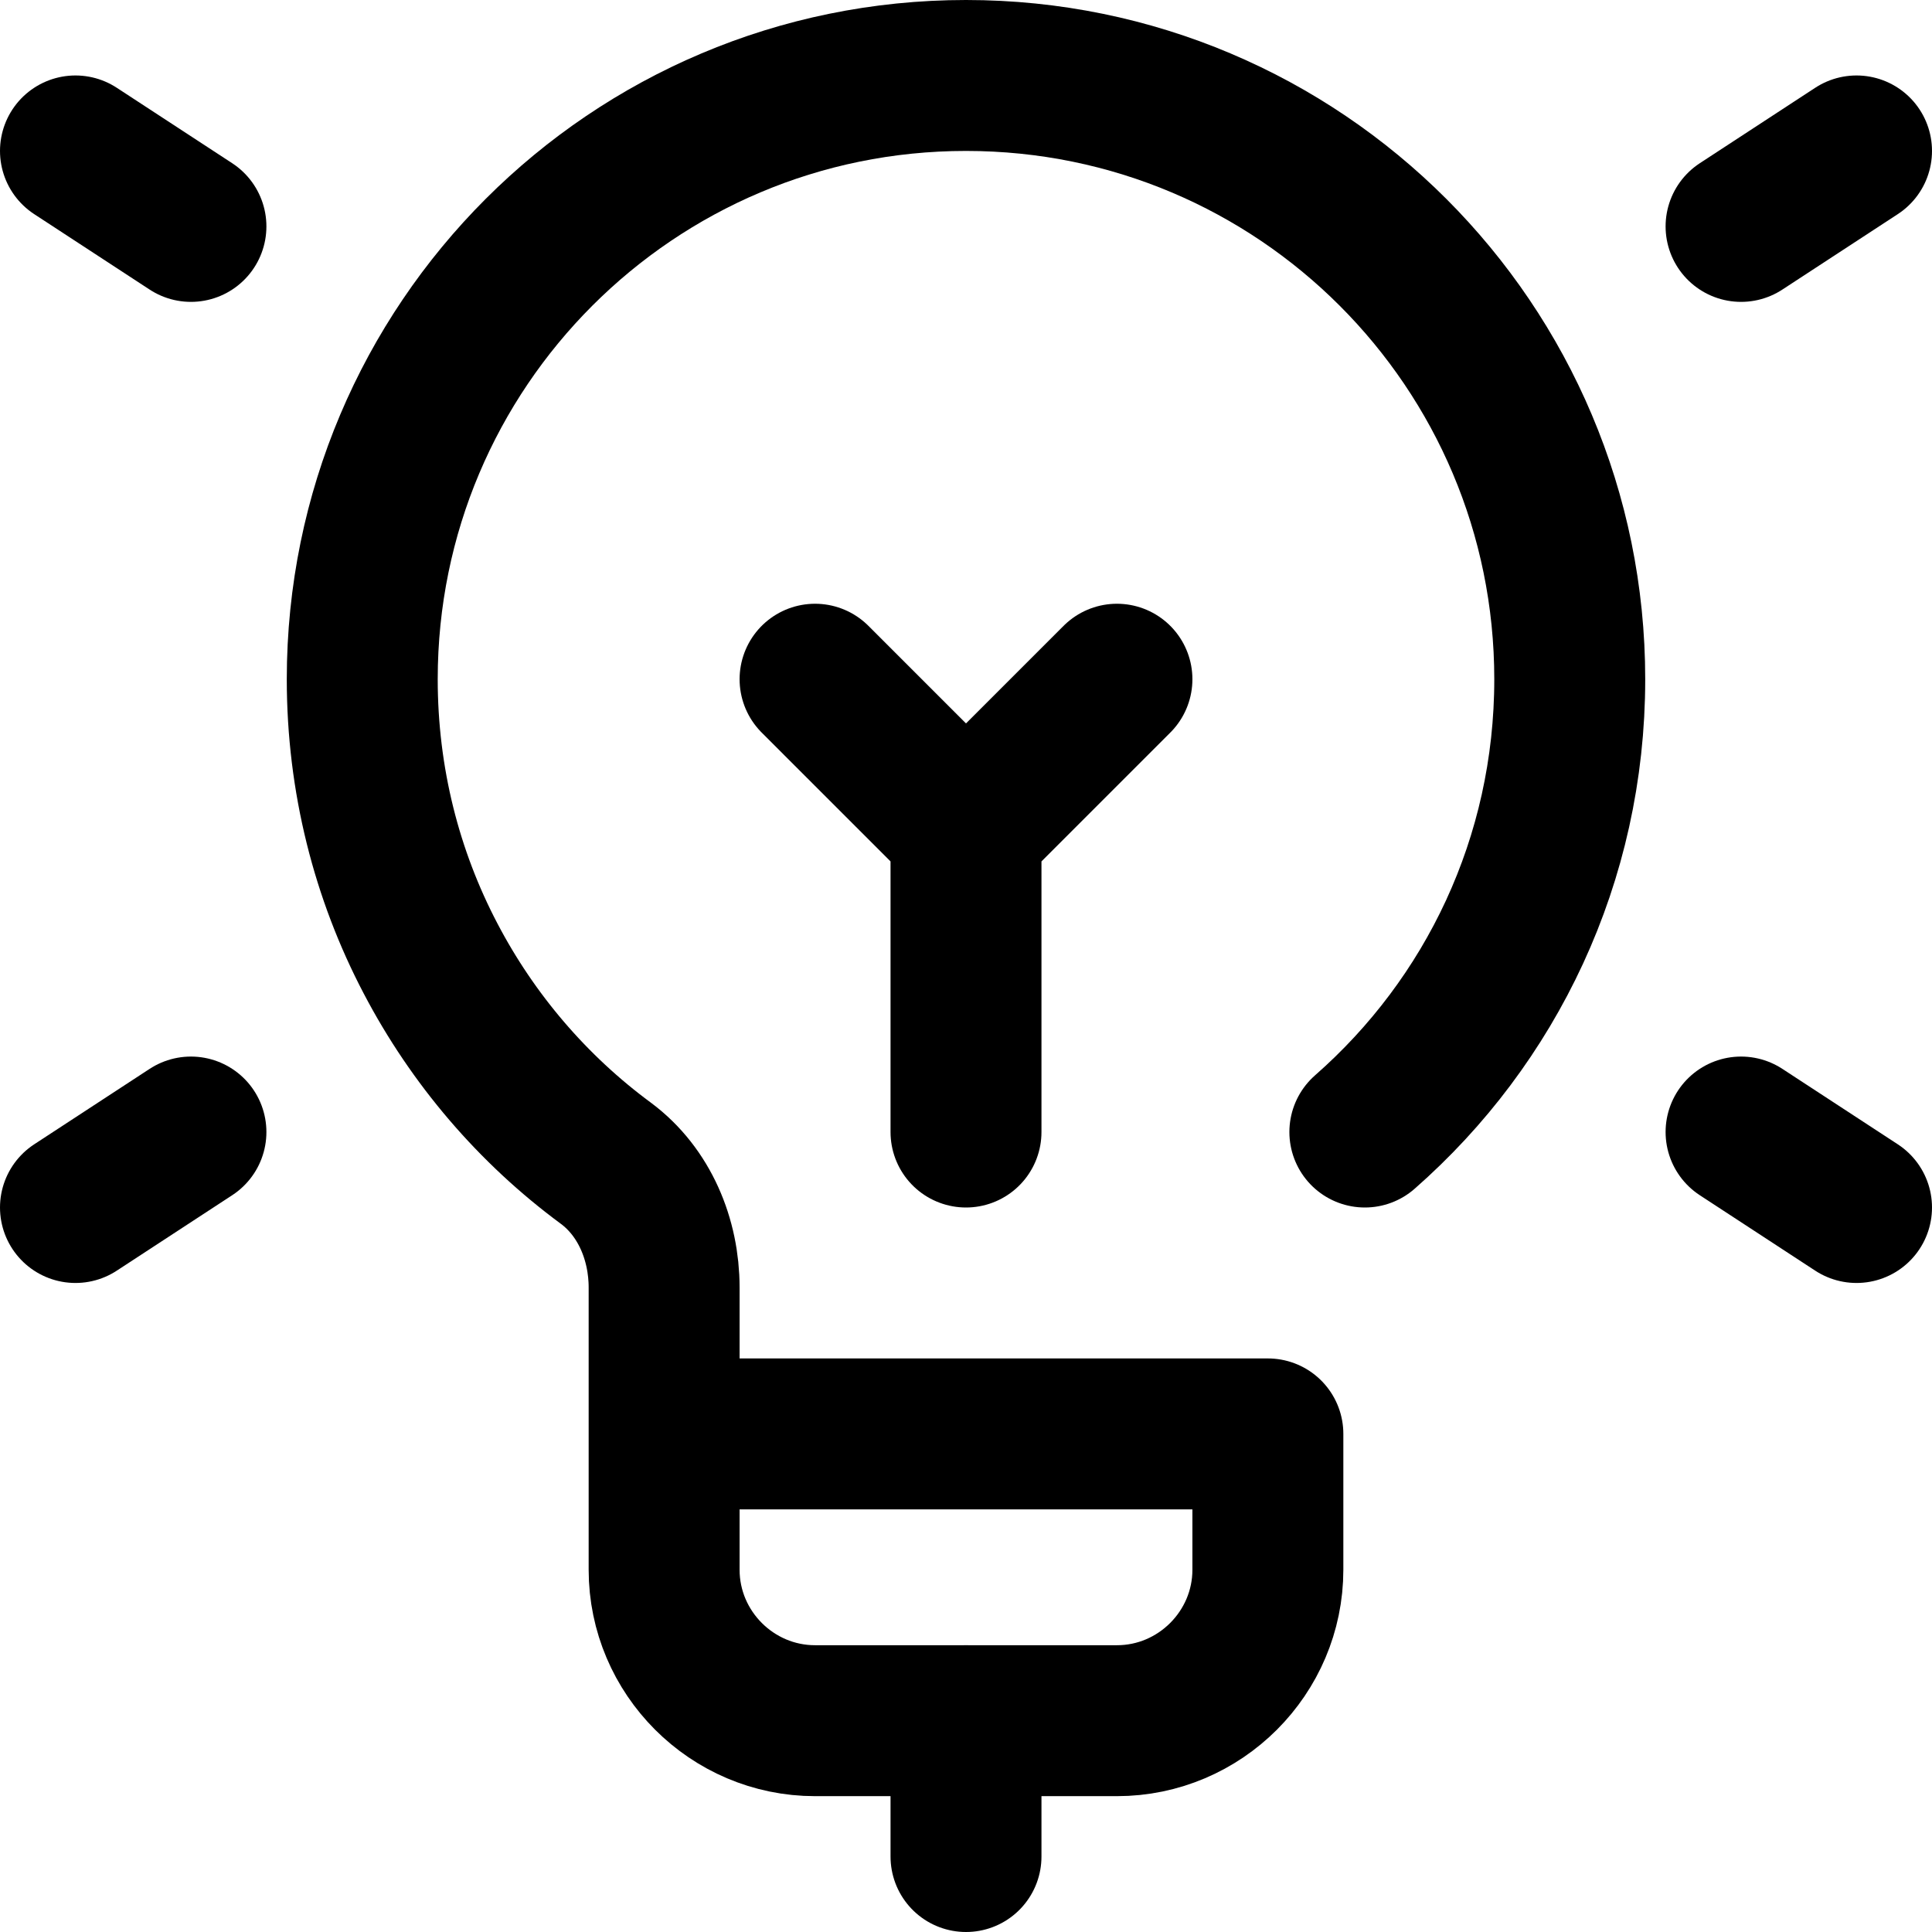
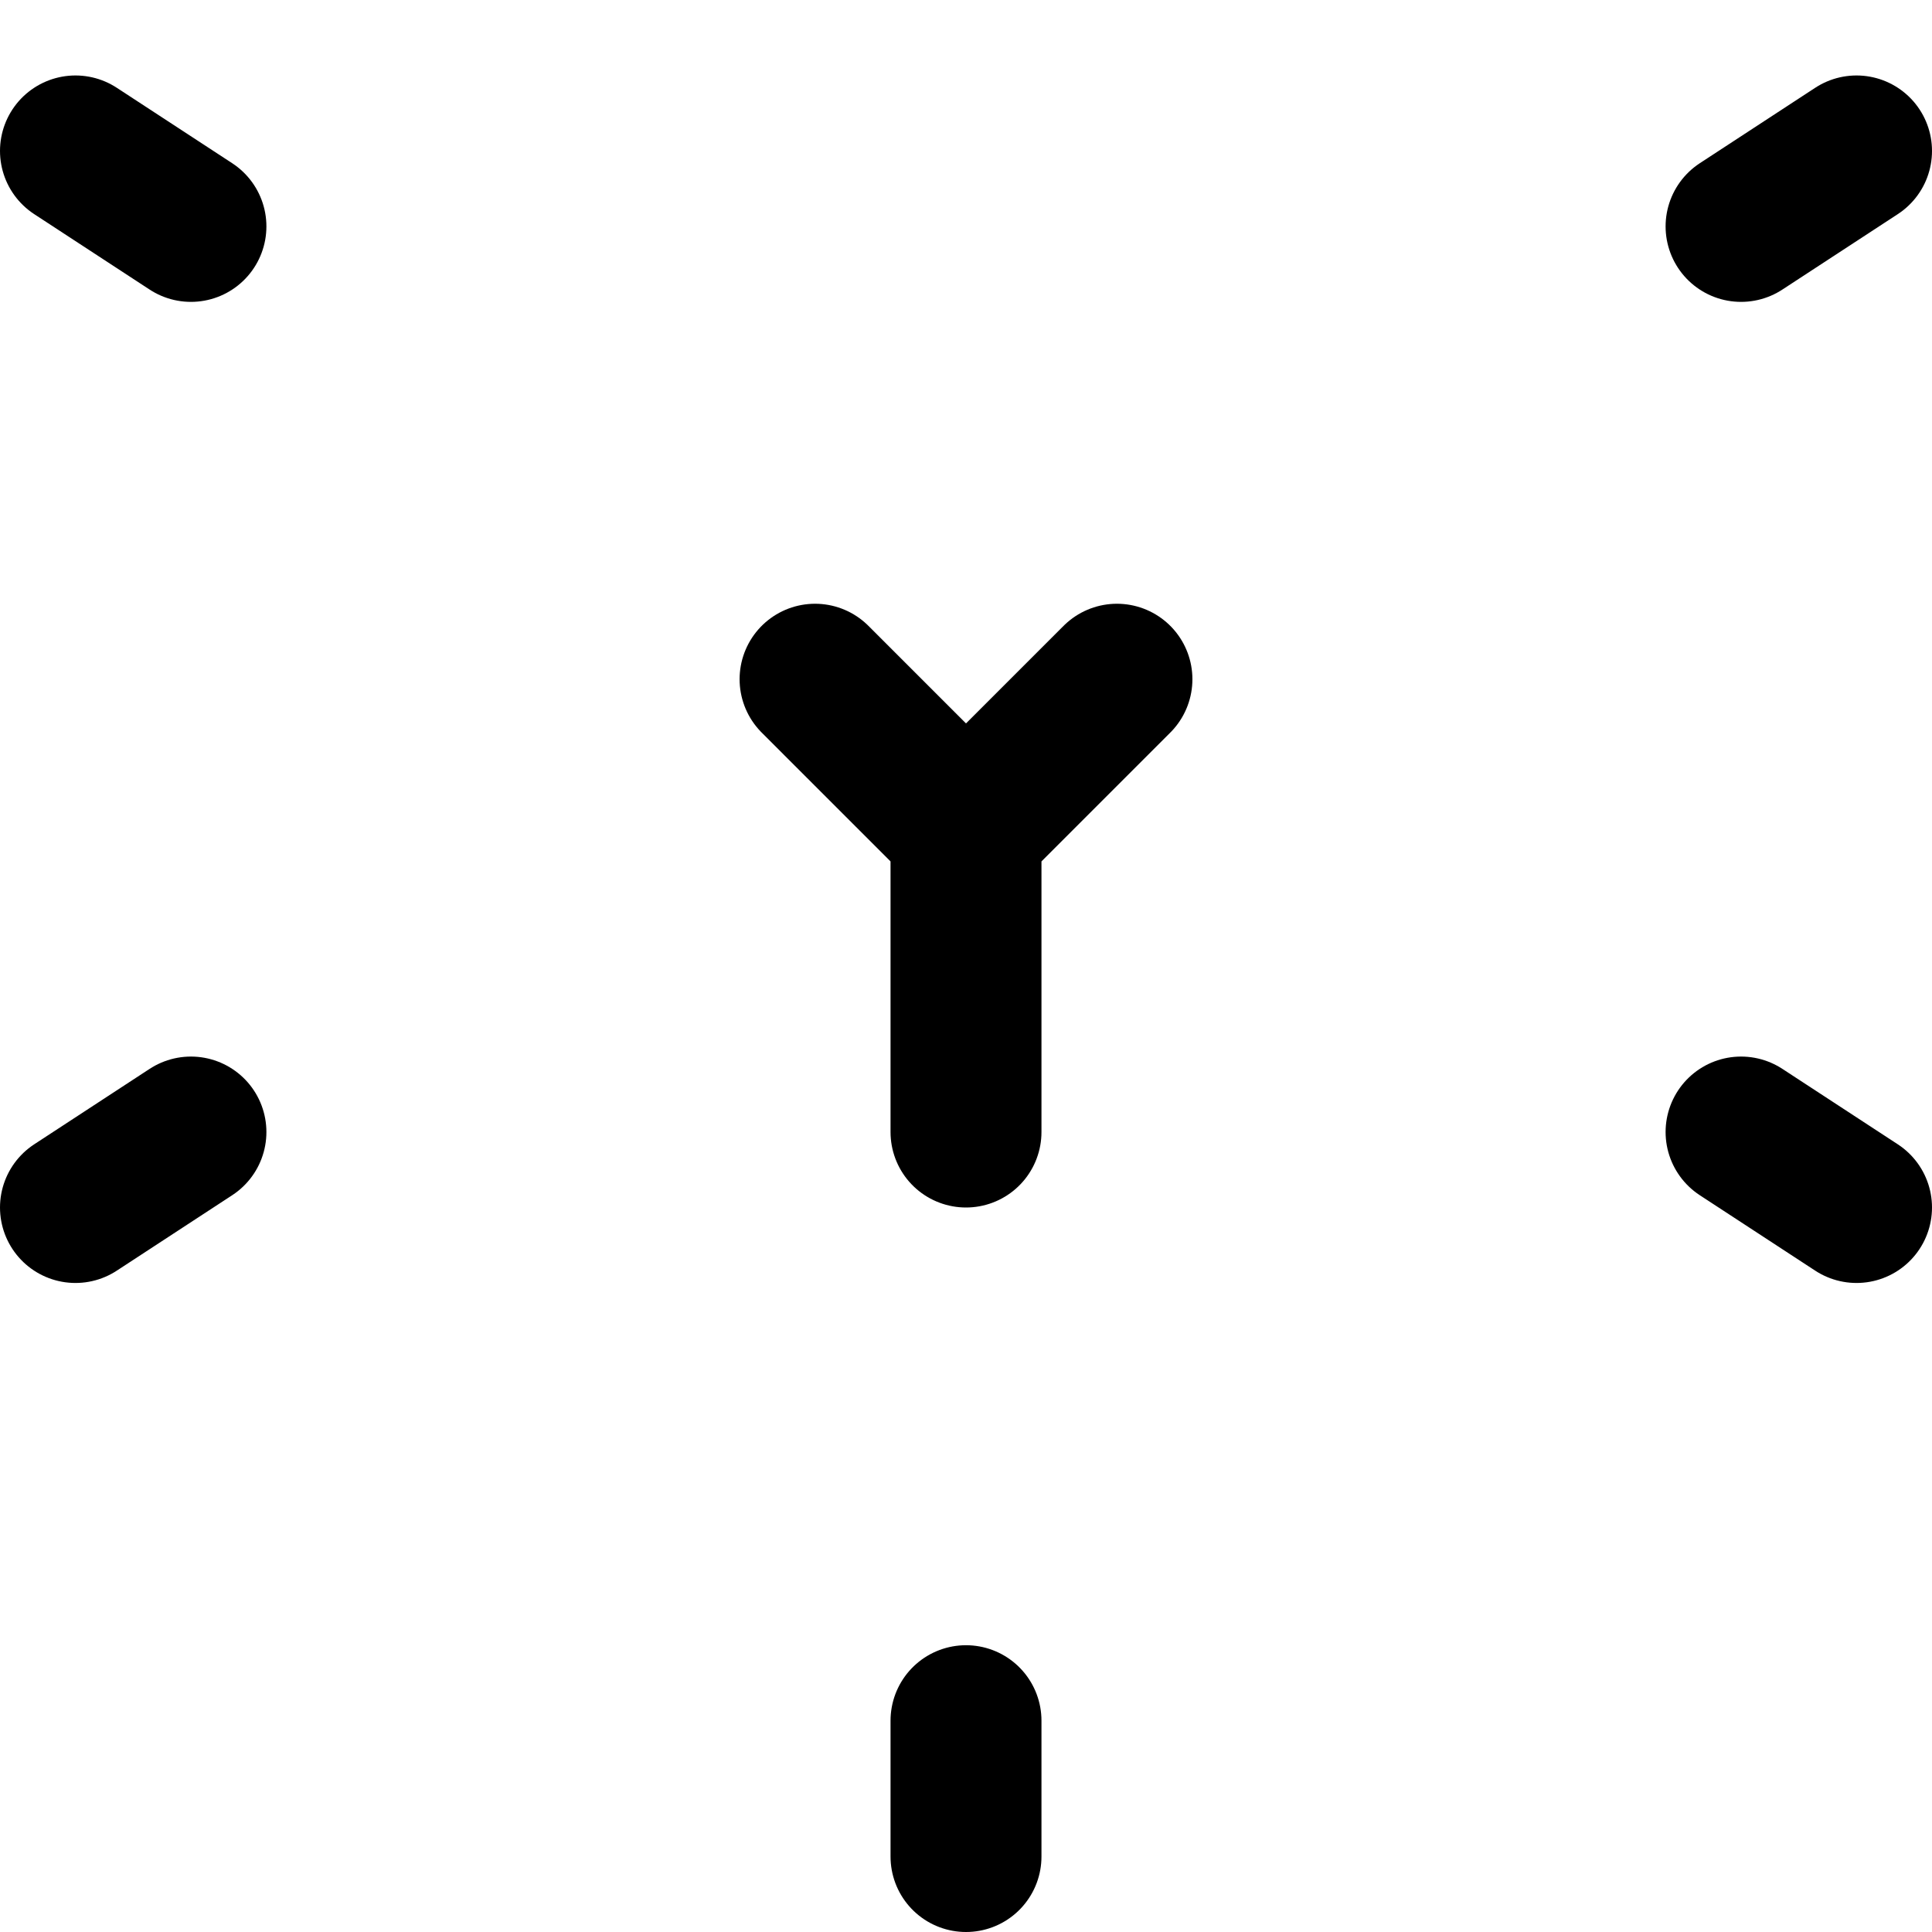
<svg xmlns="http://www.w3.org/2000/svg" version="1.2" viewBox="0 0 512 512" width="512" height="512">
  <title>light-bulb</title>
  <style>
		.s0 { fill: none;stroke: #000000;stroke-linecap: round;stroke-linejoin: round;stroke-width: 40 } 
	</style>
  <filter id="f0">
    <feFlood flood-color="#d6a56f" flood-opacity="1" />
    <feBlend mode="normal" in2="SourceGraphic" />
    <feComposite in2="SourceAlpha" operator="in" />
  </filter>
  <g filter="url(#f0)">
    <path class="s0" d="m256 492v-36m-236-136l30.6-20m410.8-240l30.6-20m0 280l-30.6-20m-410.8-240l-30.6-20m196 140l40 40 40-40m-40 120v-80" />
-     <path class="s0" d="m176 380h160v36c0 22-18 40-40 40h-80c-22 0-40-18-40-40v-74.8c0-12.7-5.2-25.3-15.4-32.9-19.4-14.3-35.3-32.9-46.5-54.3-11.6-22.1-18.1-47.3-18.1-74 0-88.4 71.6-160 160-160 88.4 0 160 71.6 160 160 0 47.9-20.9 90.7-54.3 120" />
  </g>
</svg>